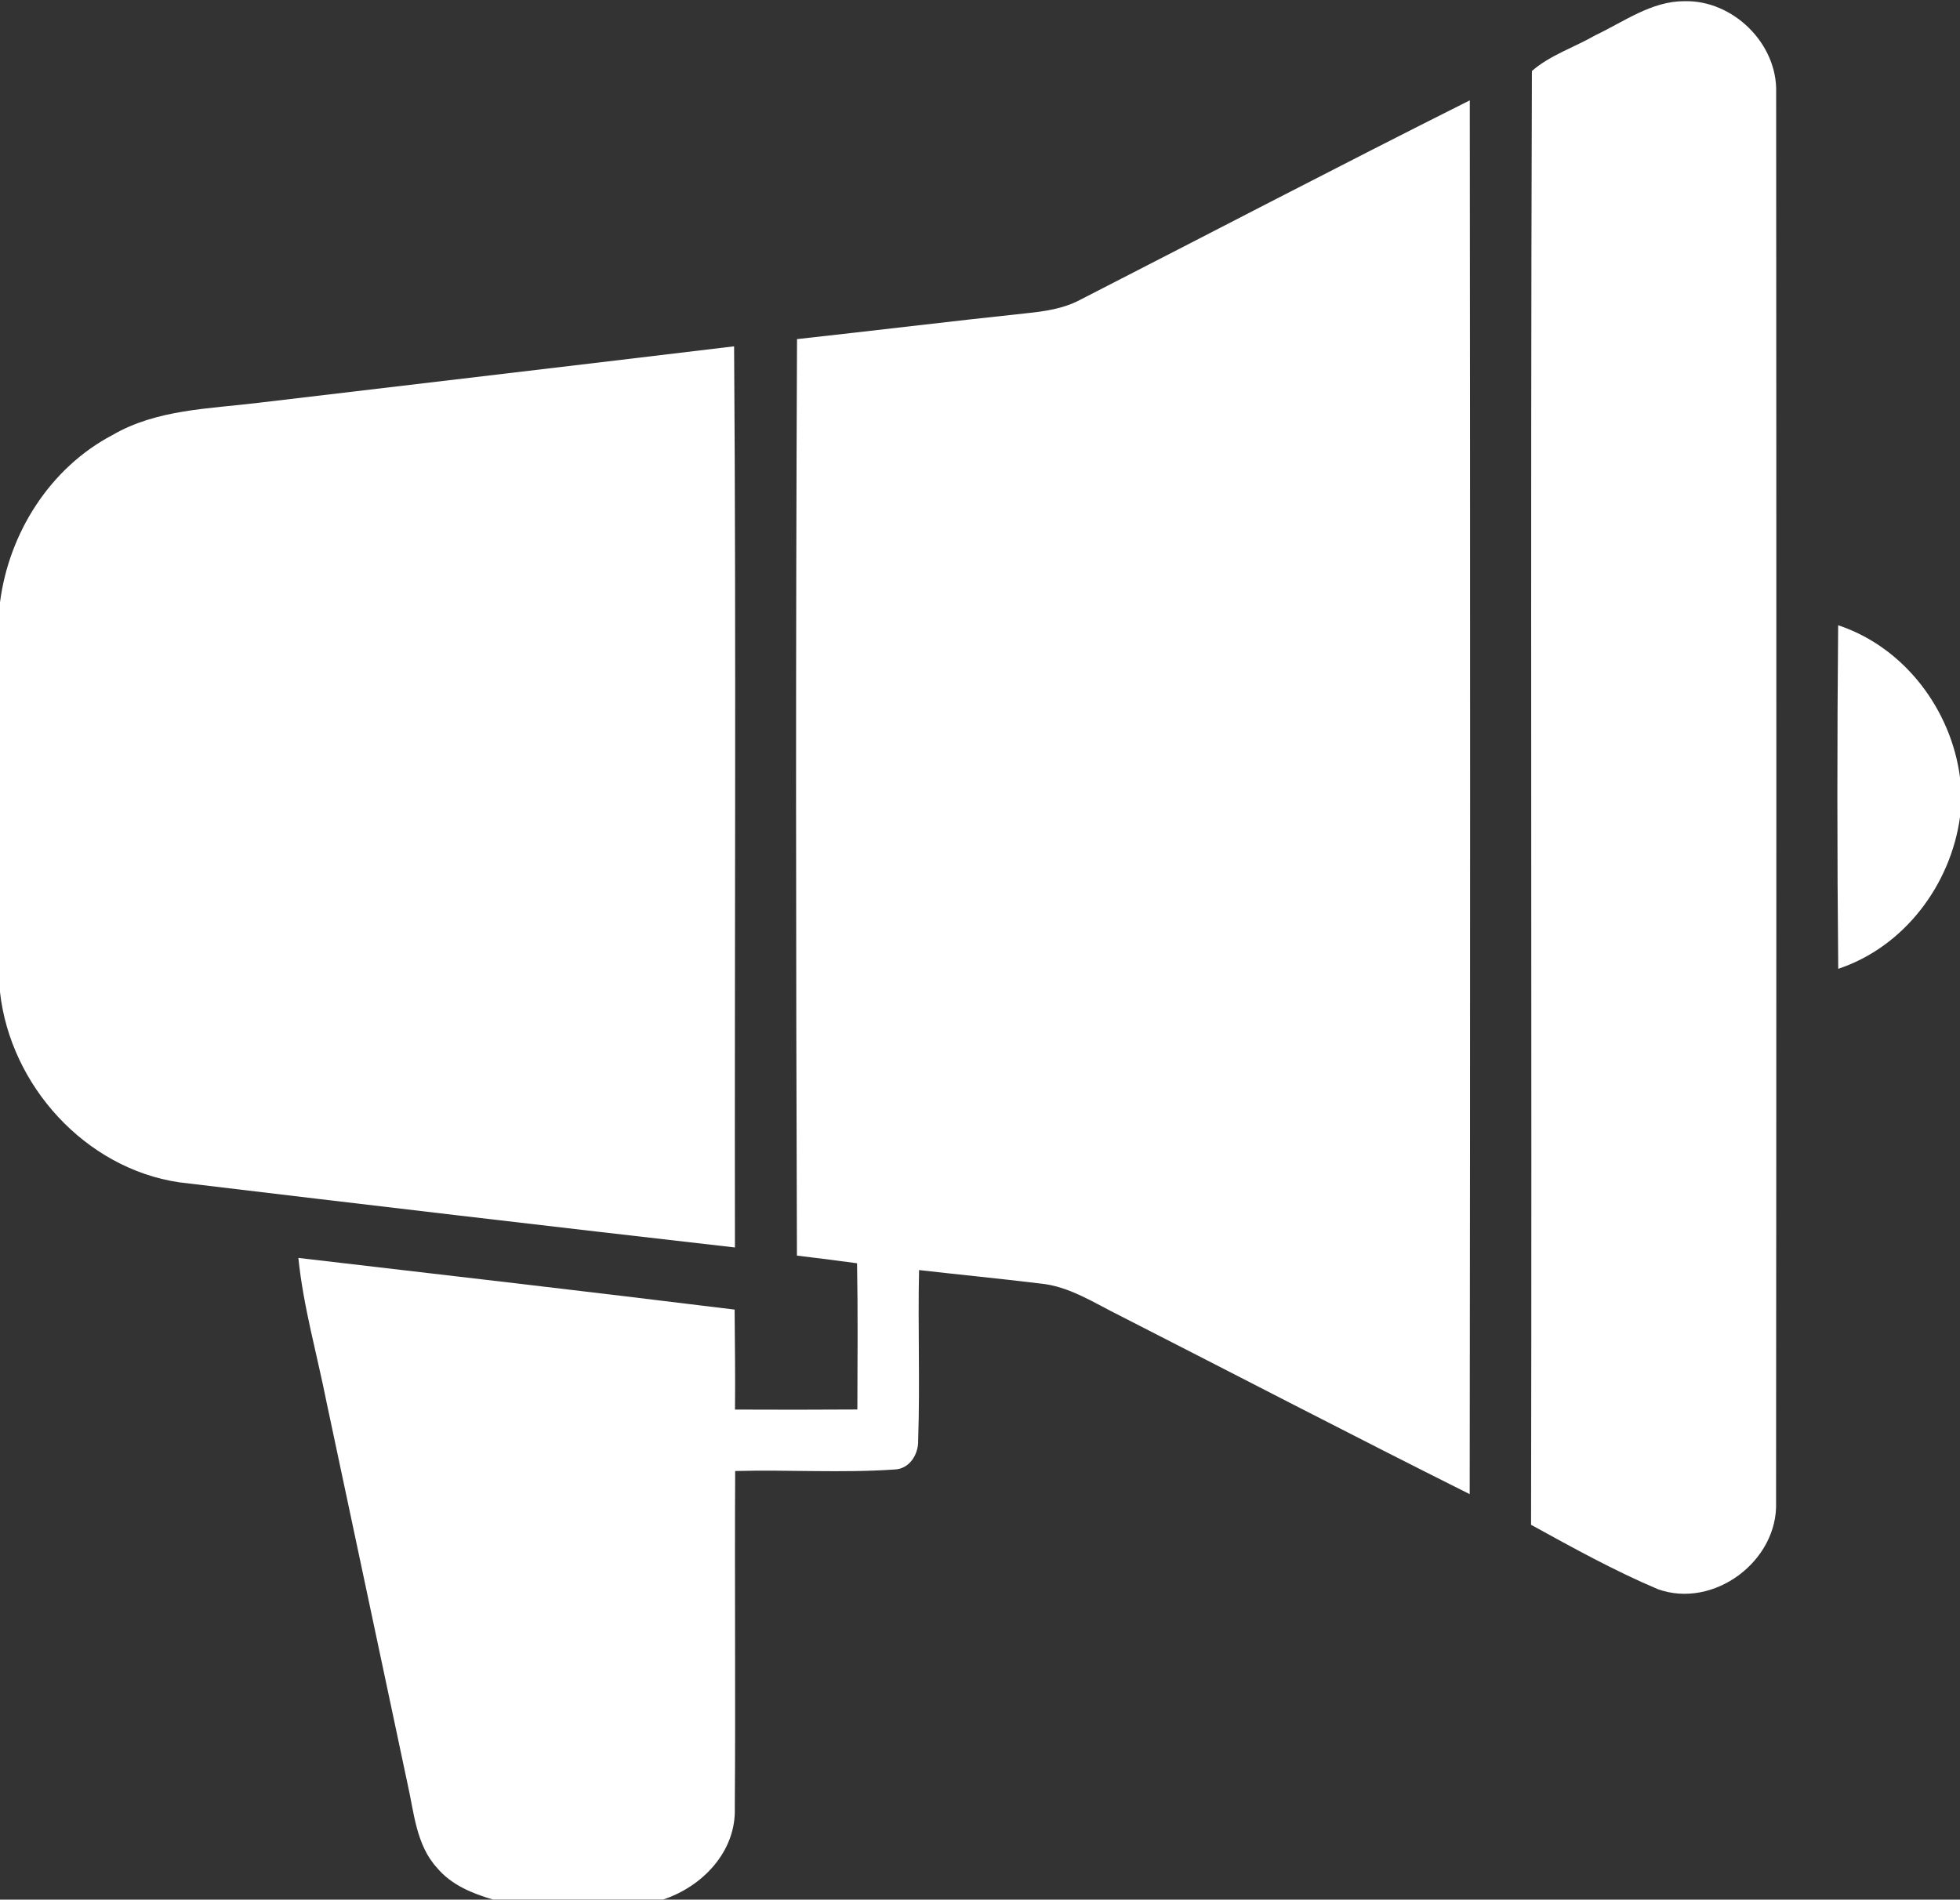
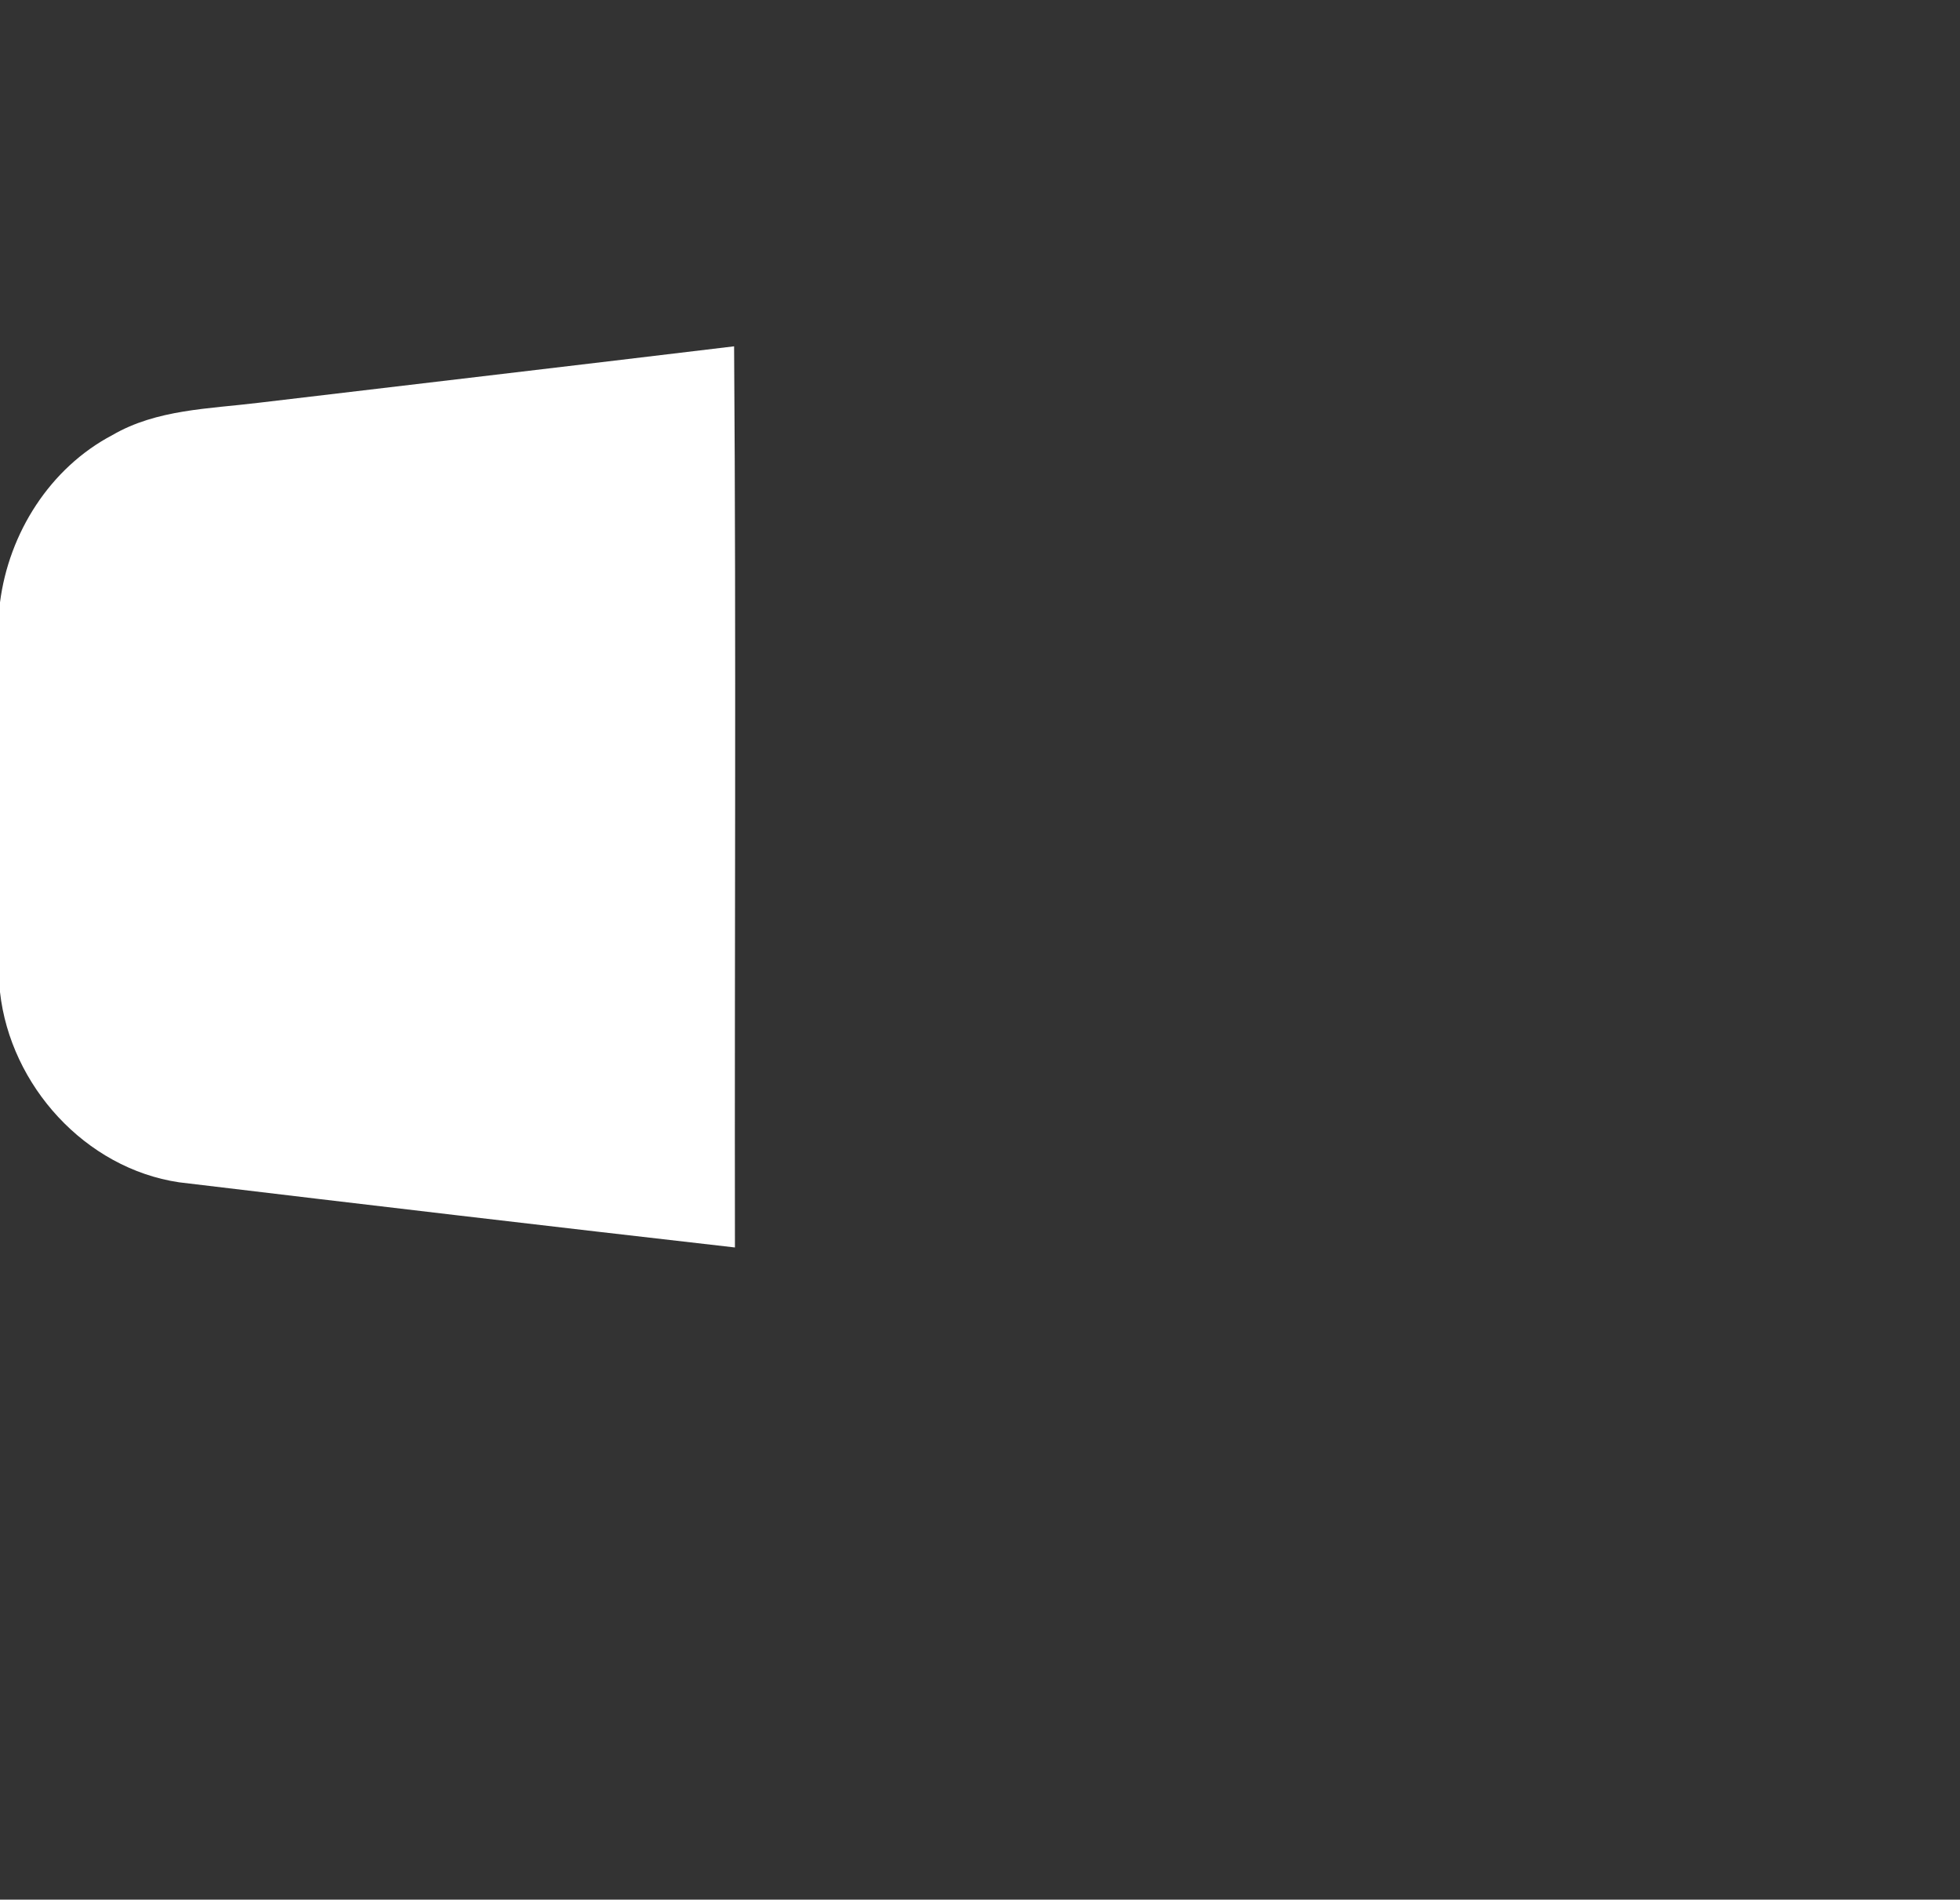
<svg xmlns="http://www.w3.org/2000/svg" fill="#ffffff" height="659.5" preserveAspectRatio="xMidYMid meet" version="1" viewBox="0.0 -0.4 680.3 659.5" width="680.3" zoomAndPan="magnify">
  <rect x="0.0" y="-0.4" width="680.3" height="659.5" fill="#333333" stroke="none" />
  <g id="change1_1">
-     <path d="M584.7,0.01c-11.43-0.05-20.99,7.1-30.91,11.8c-7.31,4.23-15.68,6.86-22.08,12.44c-0.56,168.22,0.03,336.49-0.29,504.71 c14.4,7.92,28.86,15.94,44.01,22.35c19.37,6.96,41.78-9.78,41.03-30.24c0.13-163.12,0.13-326.26,0.03-489.4 C616.96,14.76,601.55-0.39,584.7,0.01z" fill="inherit" />
-     <path d="M374.73,103.78c-5.69,3-12.14,3.91-18.47,4.57c-26.55,2.82-53.07,6.06-79.62,8.98c-0.48,106.03-0.4,212.12-0.03,318.18 c6.96,0.82,13.9,1.7,20.86,2.66c0.32,16.93,0.16,33.83,0.11,50.76c-14.16,0.08-28.33,0.11-42.47,0.03 c0.13-11.59-0.05-23.15-0.13-34.71c-50.47-6.22-100.96-12.06-151.42-17.94c1.73,17.03,6.51,33.56,9.83,50.33 c9.38,44.03,18.68,88.1,28.04,132.13c2.29,10.05,2.98,21.37,10.31,29.34c4.92,5.87,12.22,8.88,19.4,10.95h59 c13.66-4.49,25.38-16.66,24.9-31.76c0.29-38.99-0.08-78,0.13-117.01c18.47-0.5,36.97,0.74,55.38-0.53 c5.21-0.21,8.32-5.37,8.13-10.18c0.69-19.67-0.13-39.36,0.32-59.05c13.95,1.59,27.96,2.95,41.91,4.65 c10.2,0.93,18.87,6.78,27.82,11.19c40.47,20.65,80.76,41.62,121.39,61.95c0.19-161.28,0.19-322.59,0.03-483.88 C464.82,57.17,419.88,80.66,374.73,103.78z" fill="inherit" />
    <path d="M254.8,119.83c-55.01,6.62-110.07,13.07-165.11,19.61c-17.11,2.1-35.32,2.26-50.65,11.19 C17.35,162.03,3.08,184.65,0,208.73v135.29c3.61,32.45,29.58,61.2,62.16,66.04c64.28,7.71,128.62,15.28,192.93,22.62 C254.93,328.39,255.54,224.09,254.8,119.83z" fill="inherit" />
-     <path d="M638.01,216.67c-0.37,39.76-0.37,79.51,0.03,119.27c22.91-7.63,39.07-29.18,42.28-52.8v-13.5 C677.29,245.93,660.94,224.27,638.01,216.67z" fill="inherit" />
  </g>
</svg>